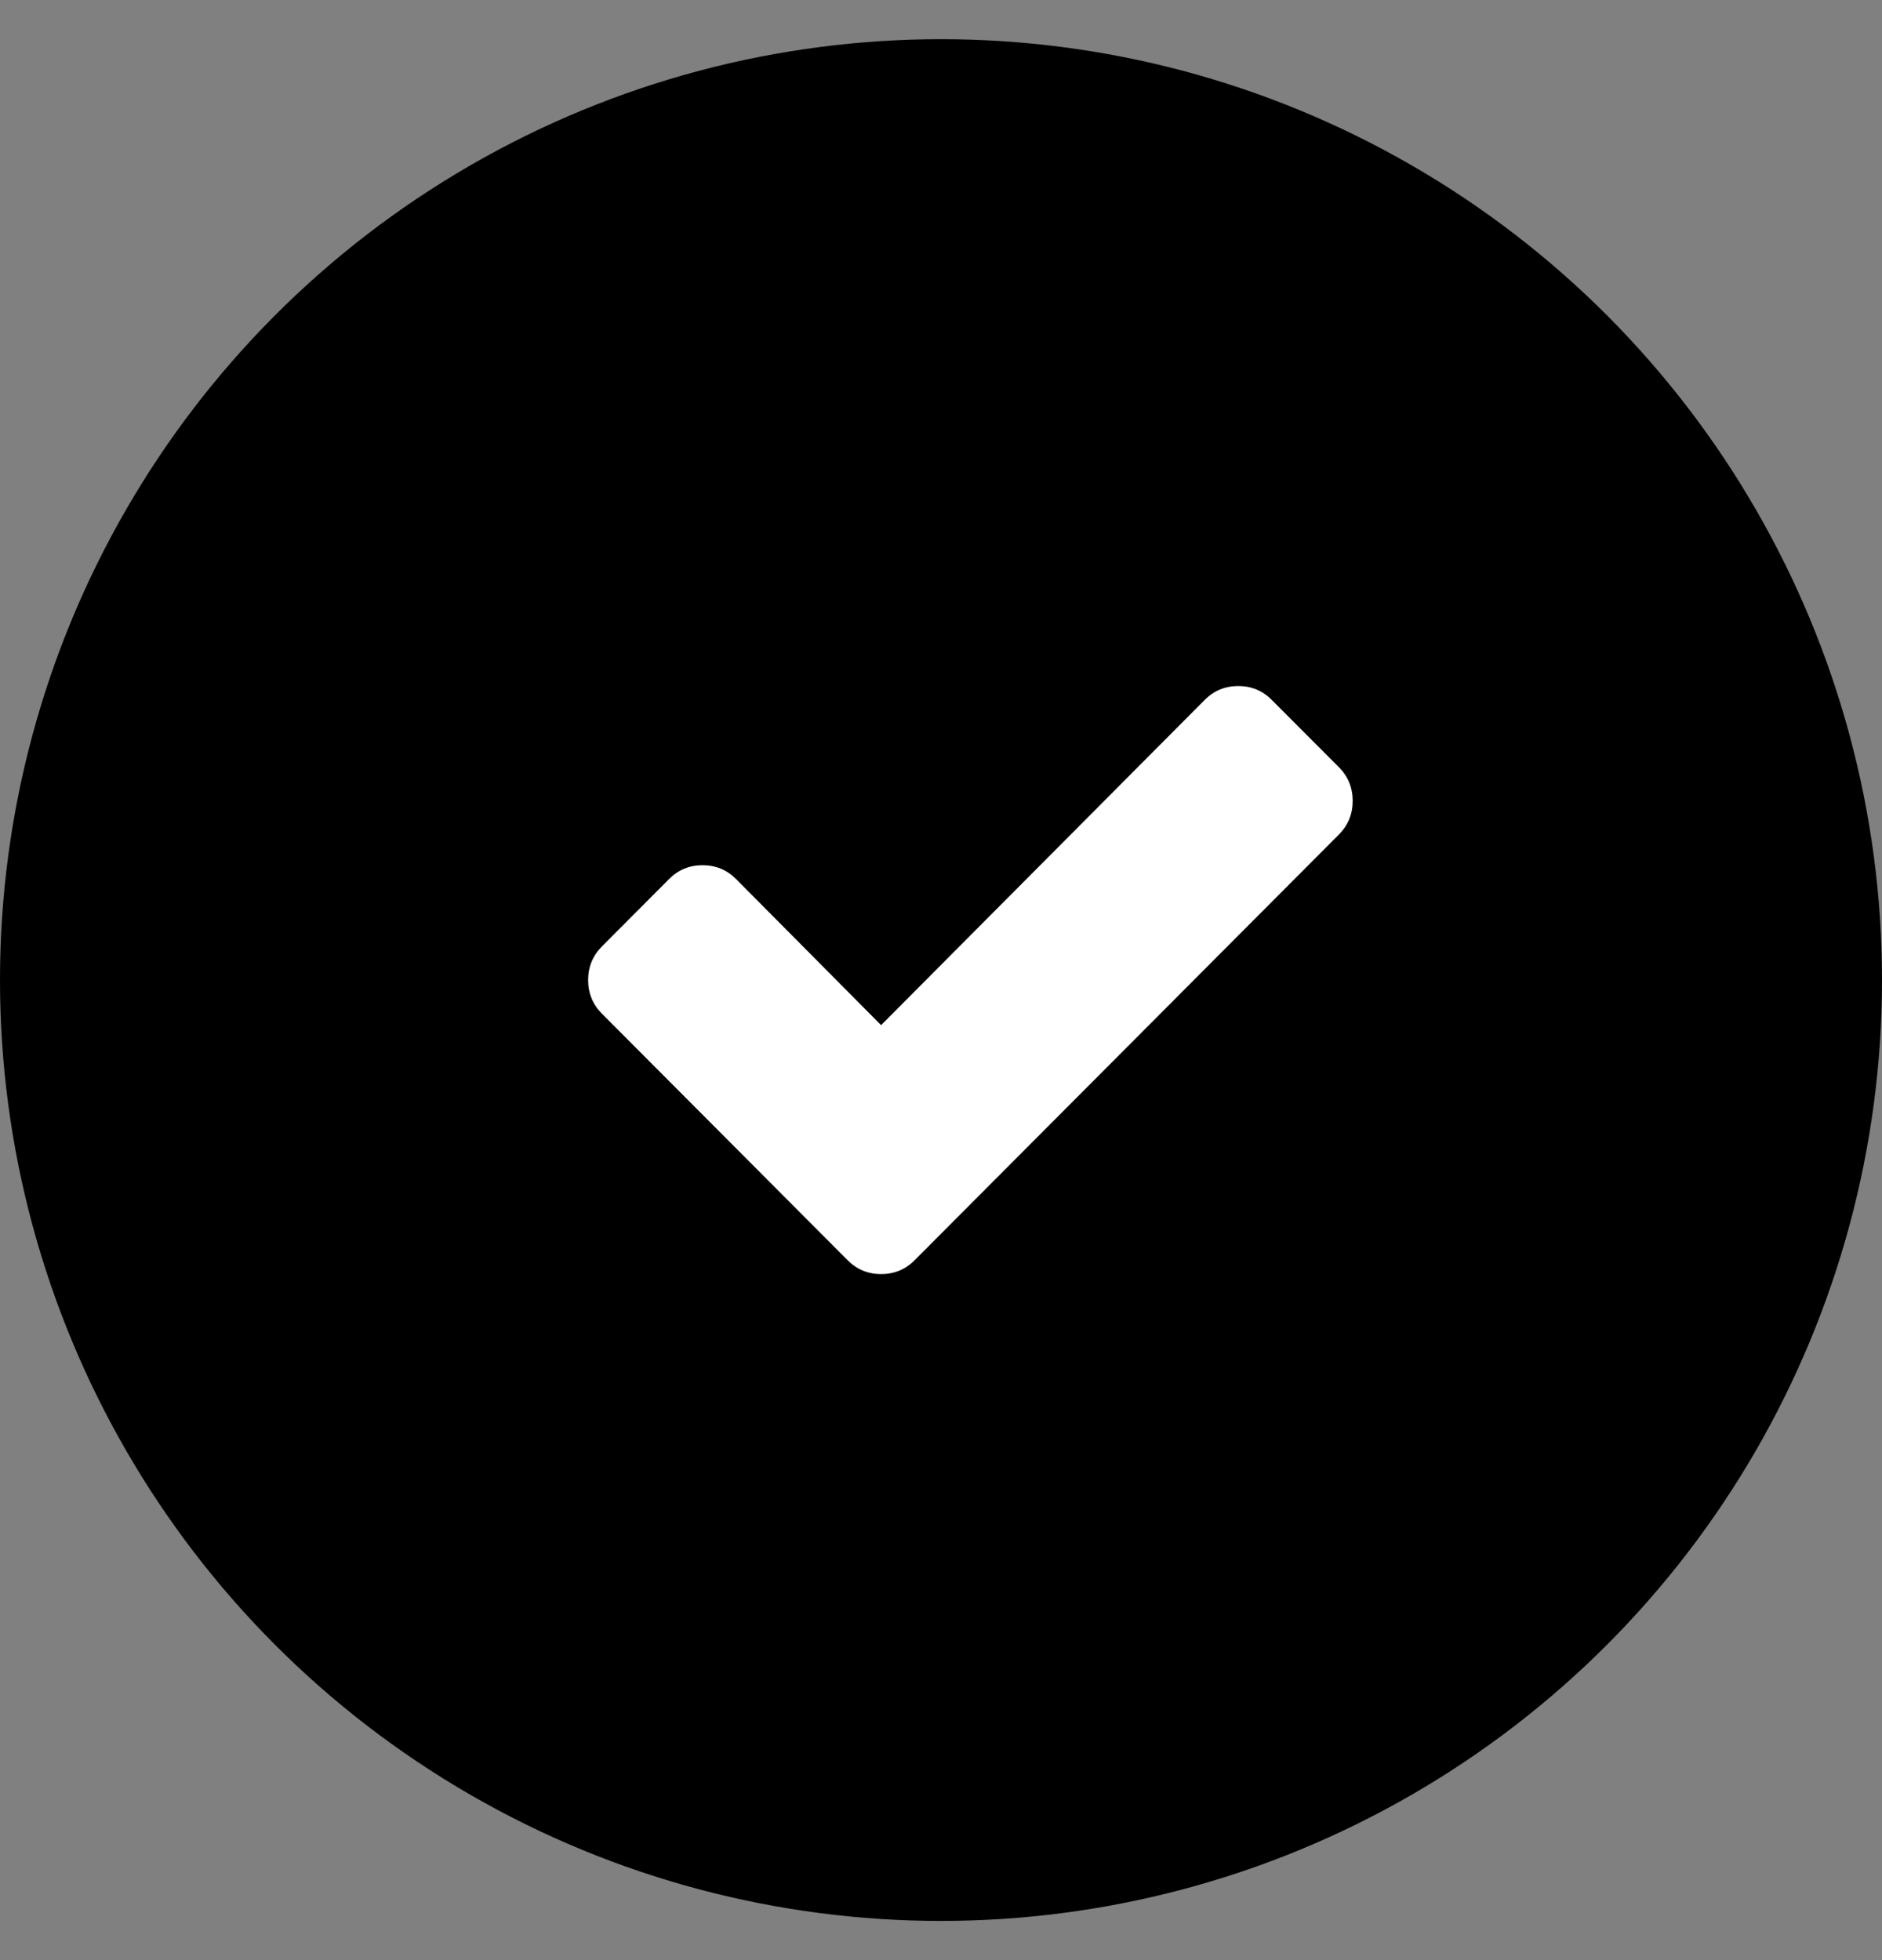
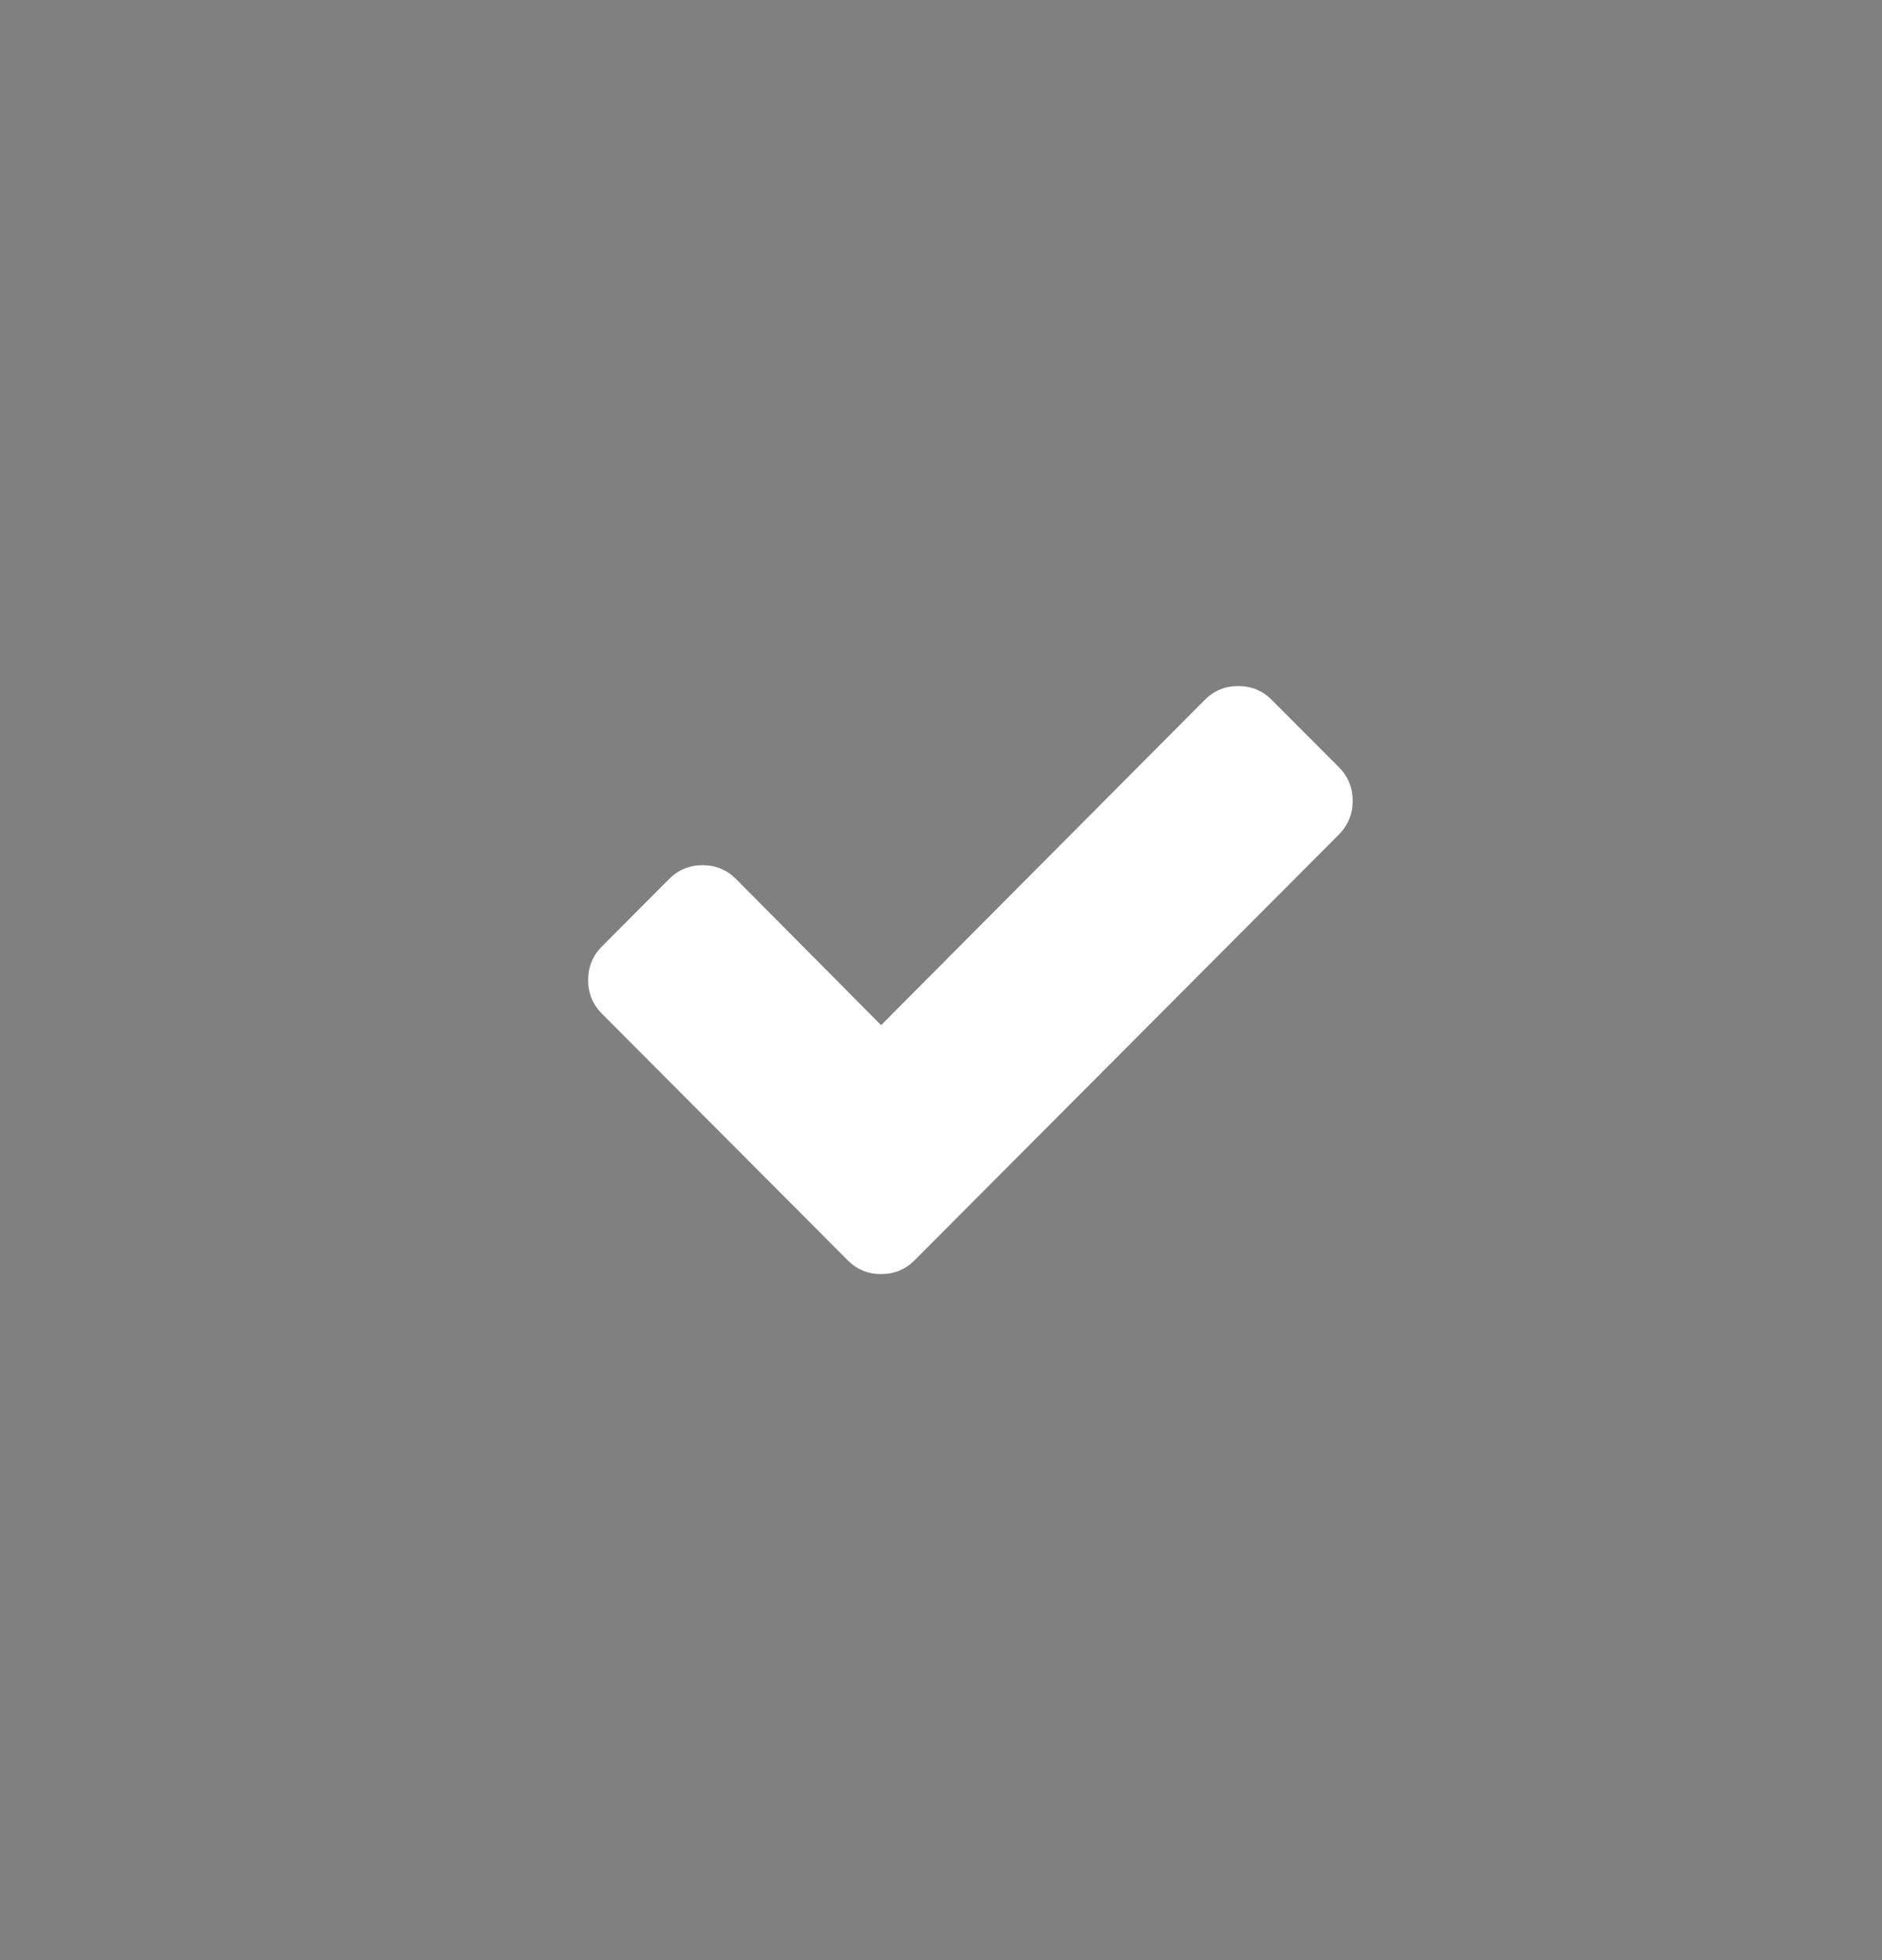
<svg xmlns="http://www.w3.org/2000/svg" width="24" height="25" viewBox="0 0 24 25" fill="none">
  <rect x="0" y="0" width="24" height="25" fill="#808080" stroke="none" />
-   <circle cx="12" cy="12.5" r="12" fill="black" />
  <path fill-rule="evenodd" clip-rule="evenodd" d="M17.074 9.785C17.191 9.903 17.25 10.046 17.25 10.215C17.25 10.383 17.191 10.526 17.074 10.644L11.664 16.073C11.547 16.191 11.404 16.25 11.236 16.25C11.069 16.25 10.926 16.191 10.809 16.073L7.676 12.929C7.559 12.811 7.5 12.668 7.5 12.5C7.5 12.332 7.559 12.189 7.676 12.071L8.532 11.212C8.649 11.094 8.792 11.035 8.959 11.035C9.127 11.035 9.27 11.094 9.387 11.212L11.236 13.075L15.363 8.927C15.48 8.809 15.623 8.75 15.791 8.75C15.958 8.75 16.101 8.809 16.218 8.927L17.074 9.785Z" fill="white" />
</svg>